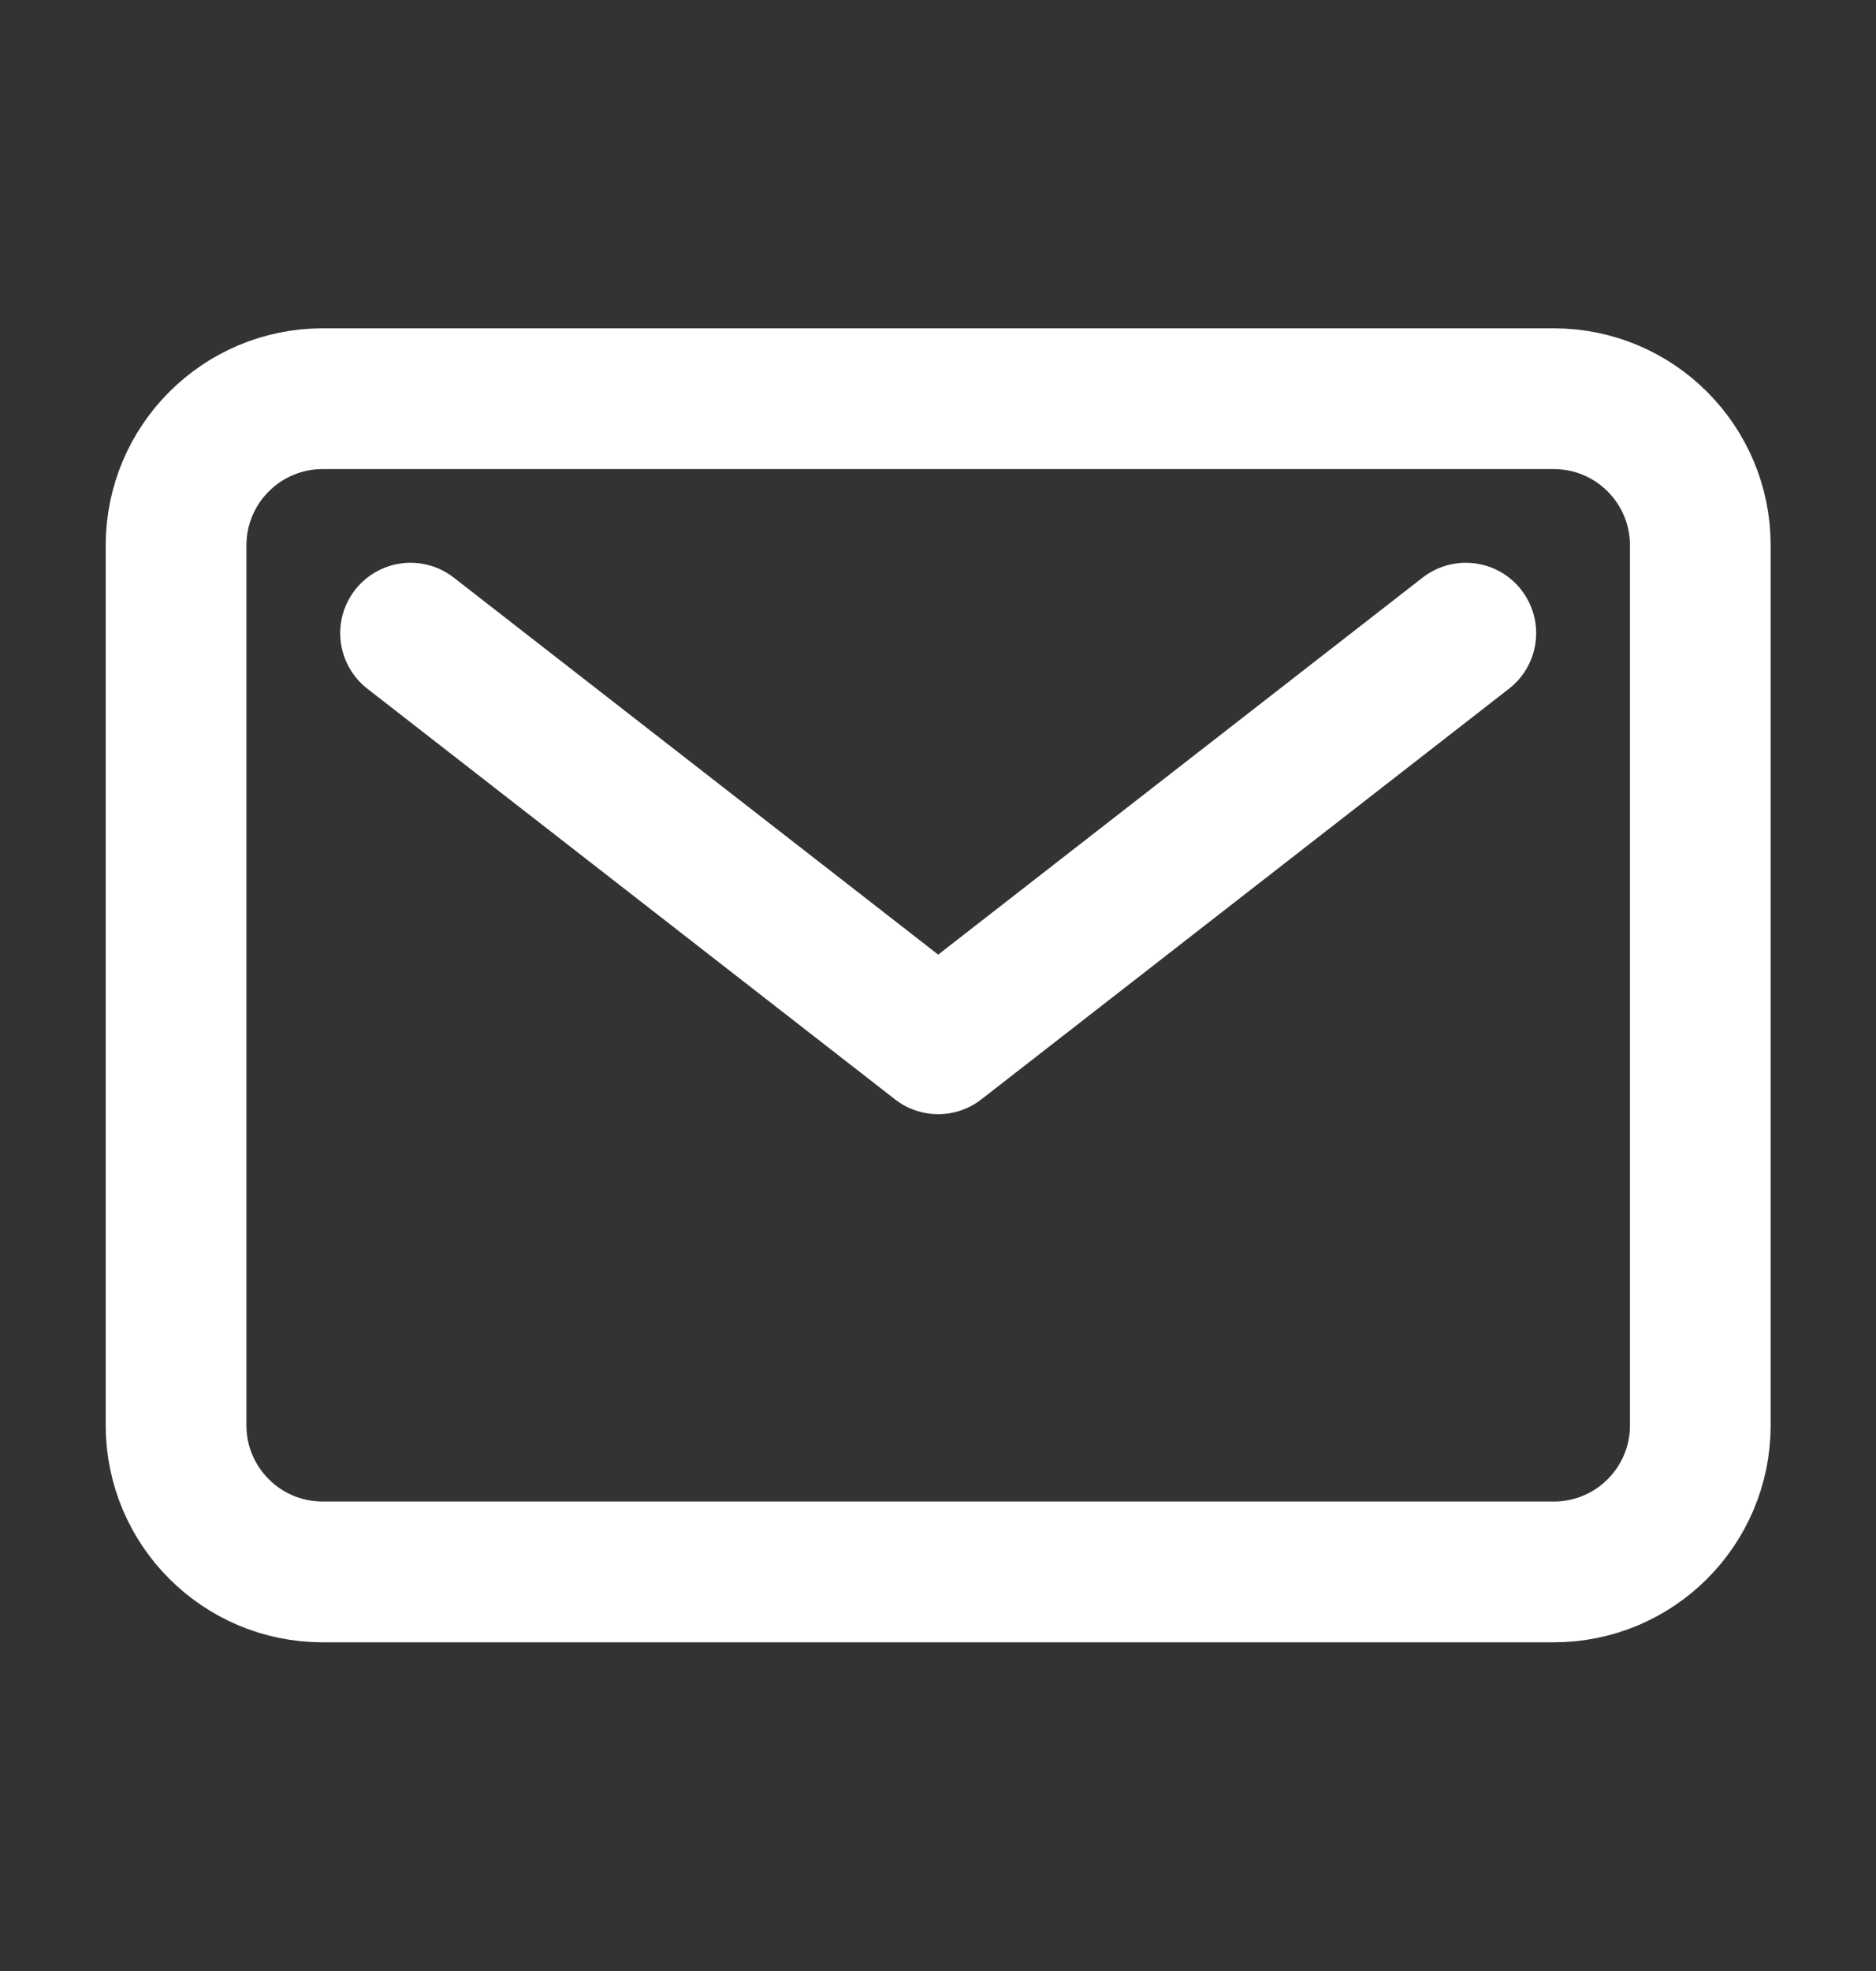
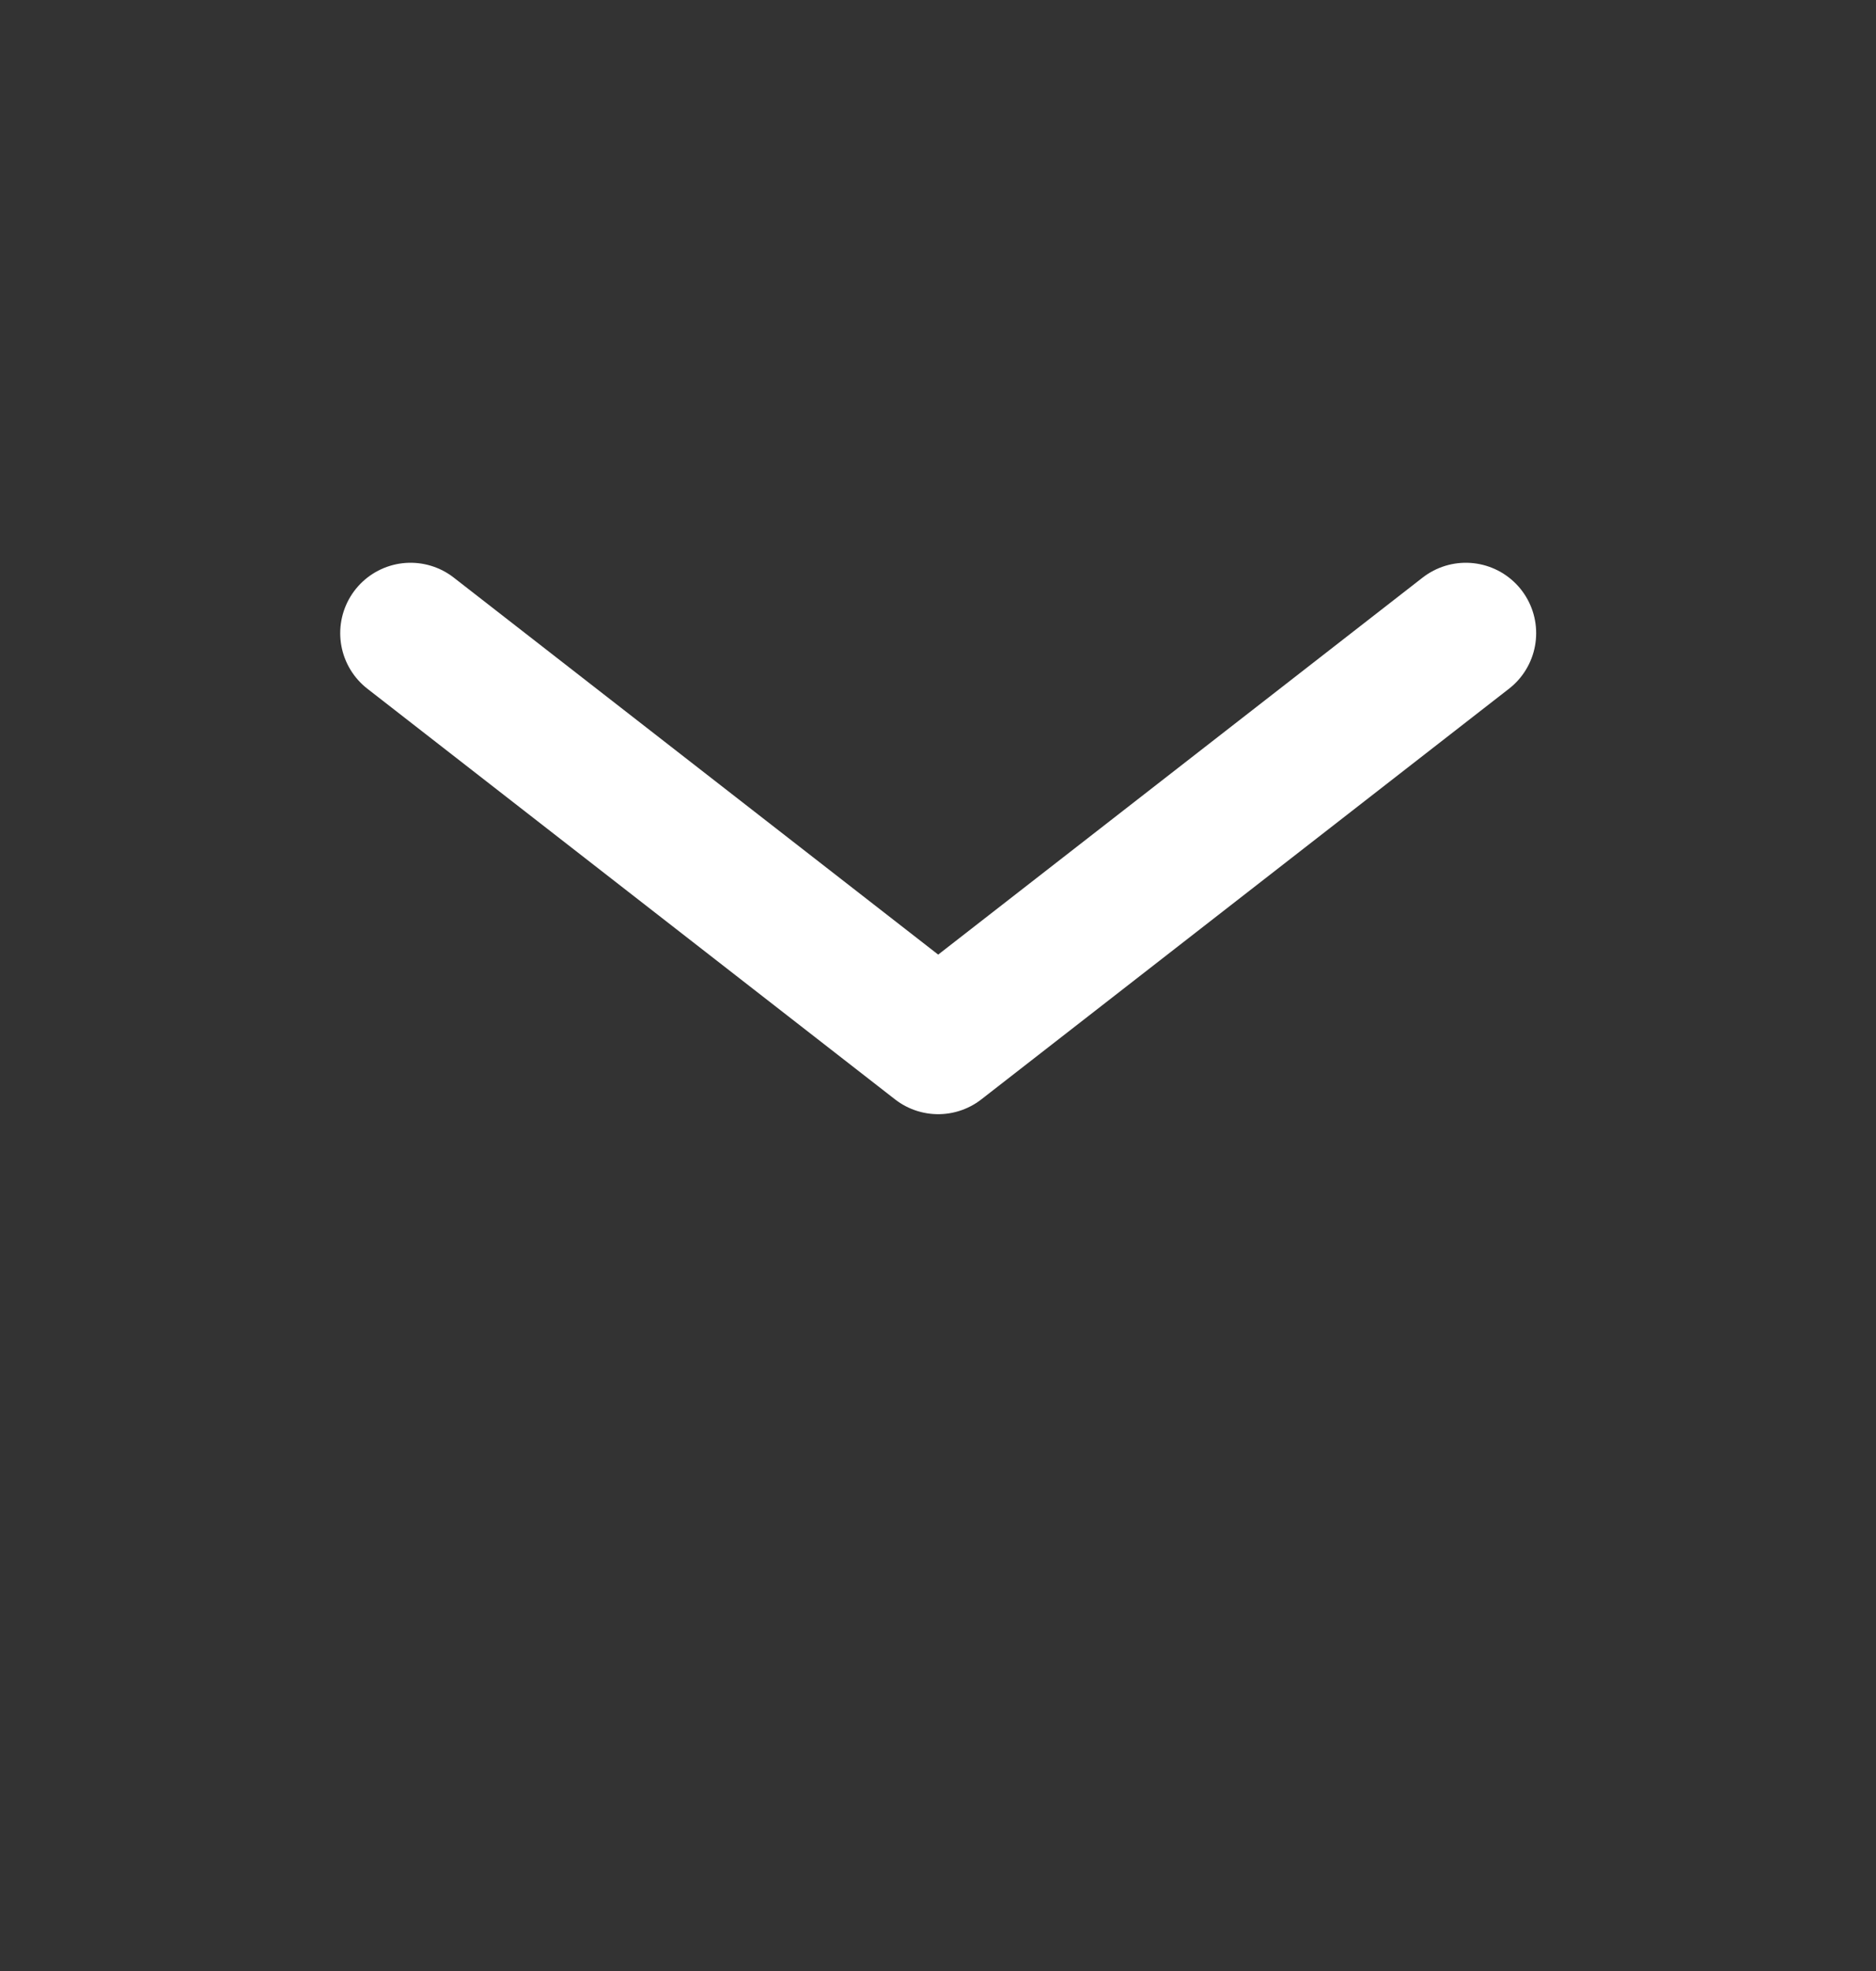
<svg xmlns="http://www.w3.org/2000/svg" width="20" height="21" fill="none">
  <rect width="100%" height="100%" fill="#333333" stroke="none" />
-   <path d="M16.565 4.248H3.44C2.577 4.248 1.877 4.948 1.877 5.811V15.186C1.877 16.049 2.577 16.748 3.44 16.748H16.565C17.428 16.748 18.127 16.049 18.127 15.186V5.811C18.127 4.948 17.428 4.248 16.565 4.248Z" stroke="white" stroke-width="1.5" stroke-linecap="round" stroke-linejoin="round" />
  <path d="M4.377 6.746L10.002 11.121L15.627 6.746" stroke="white" stroke-width="1.5" stroke-linecap="round" stroke-linejoin="round" />
</svg>